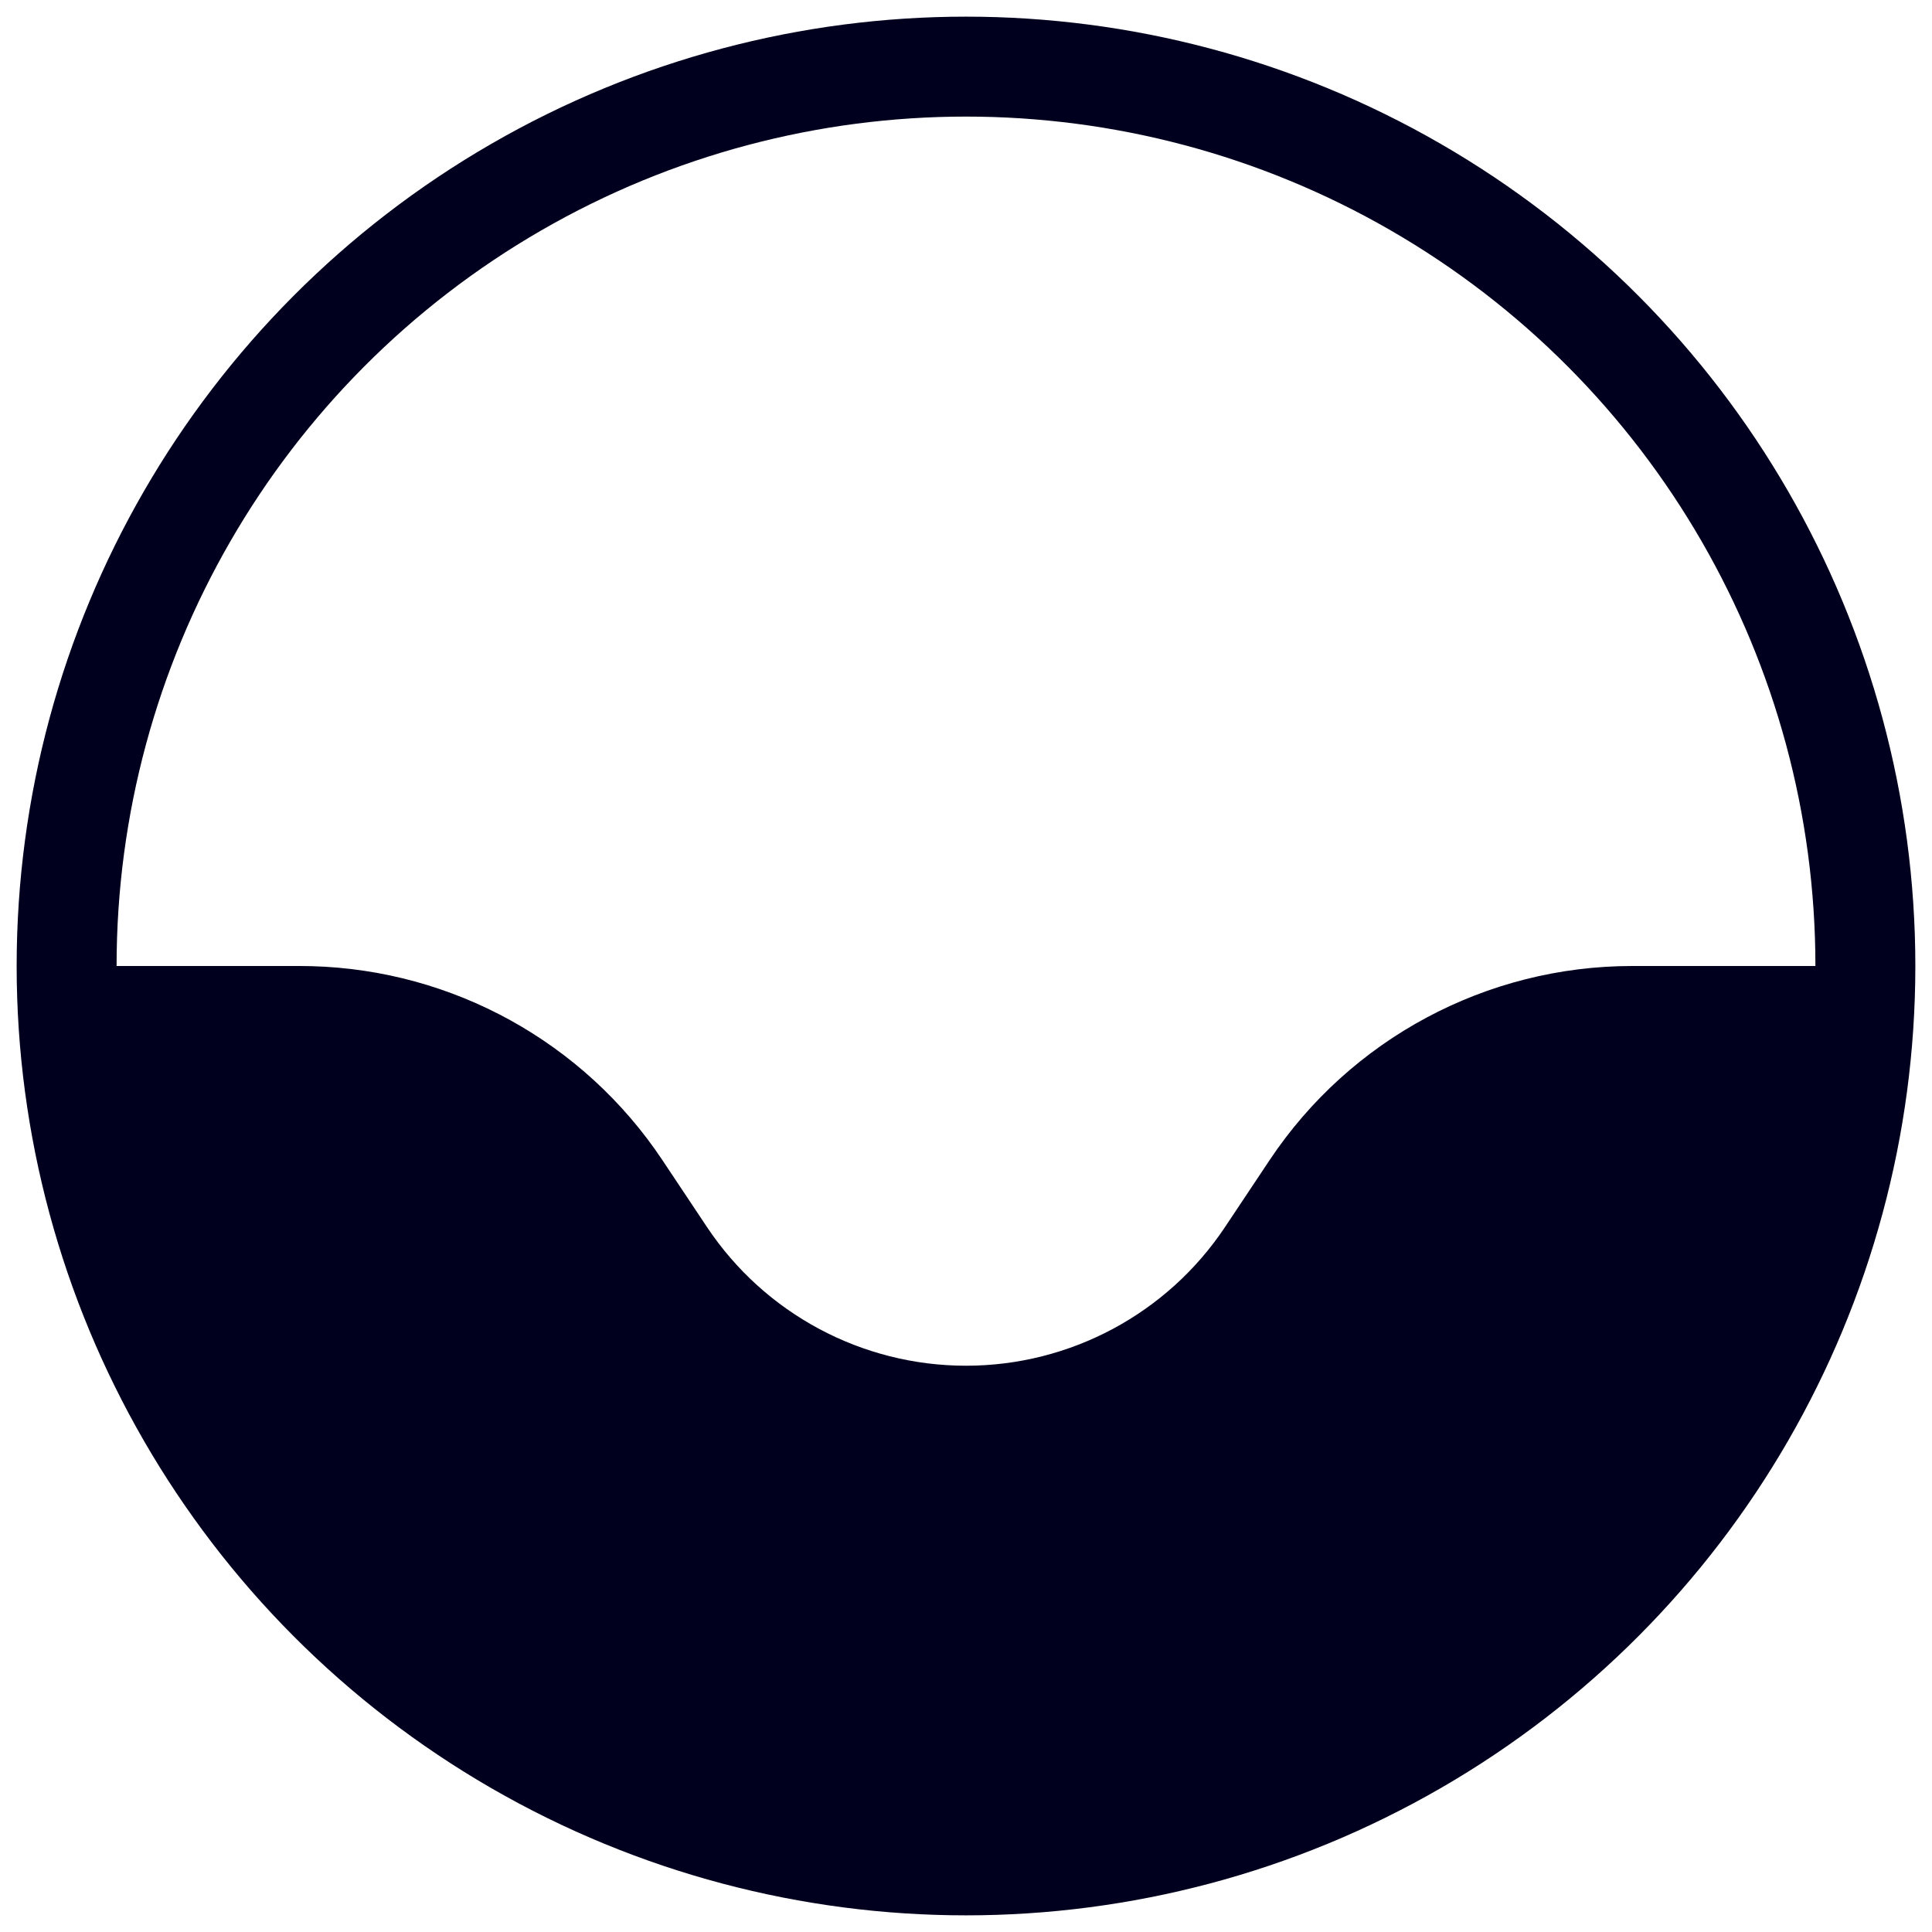
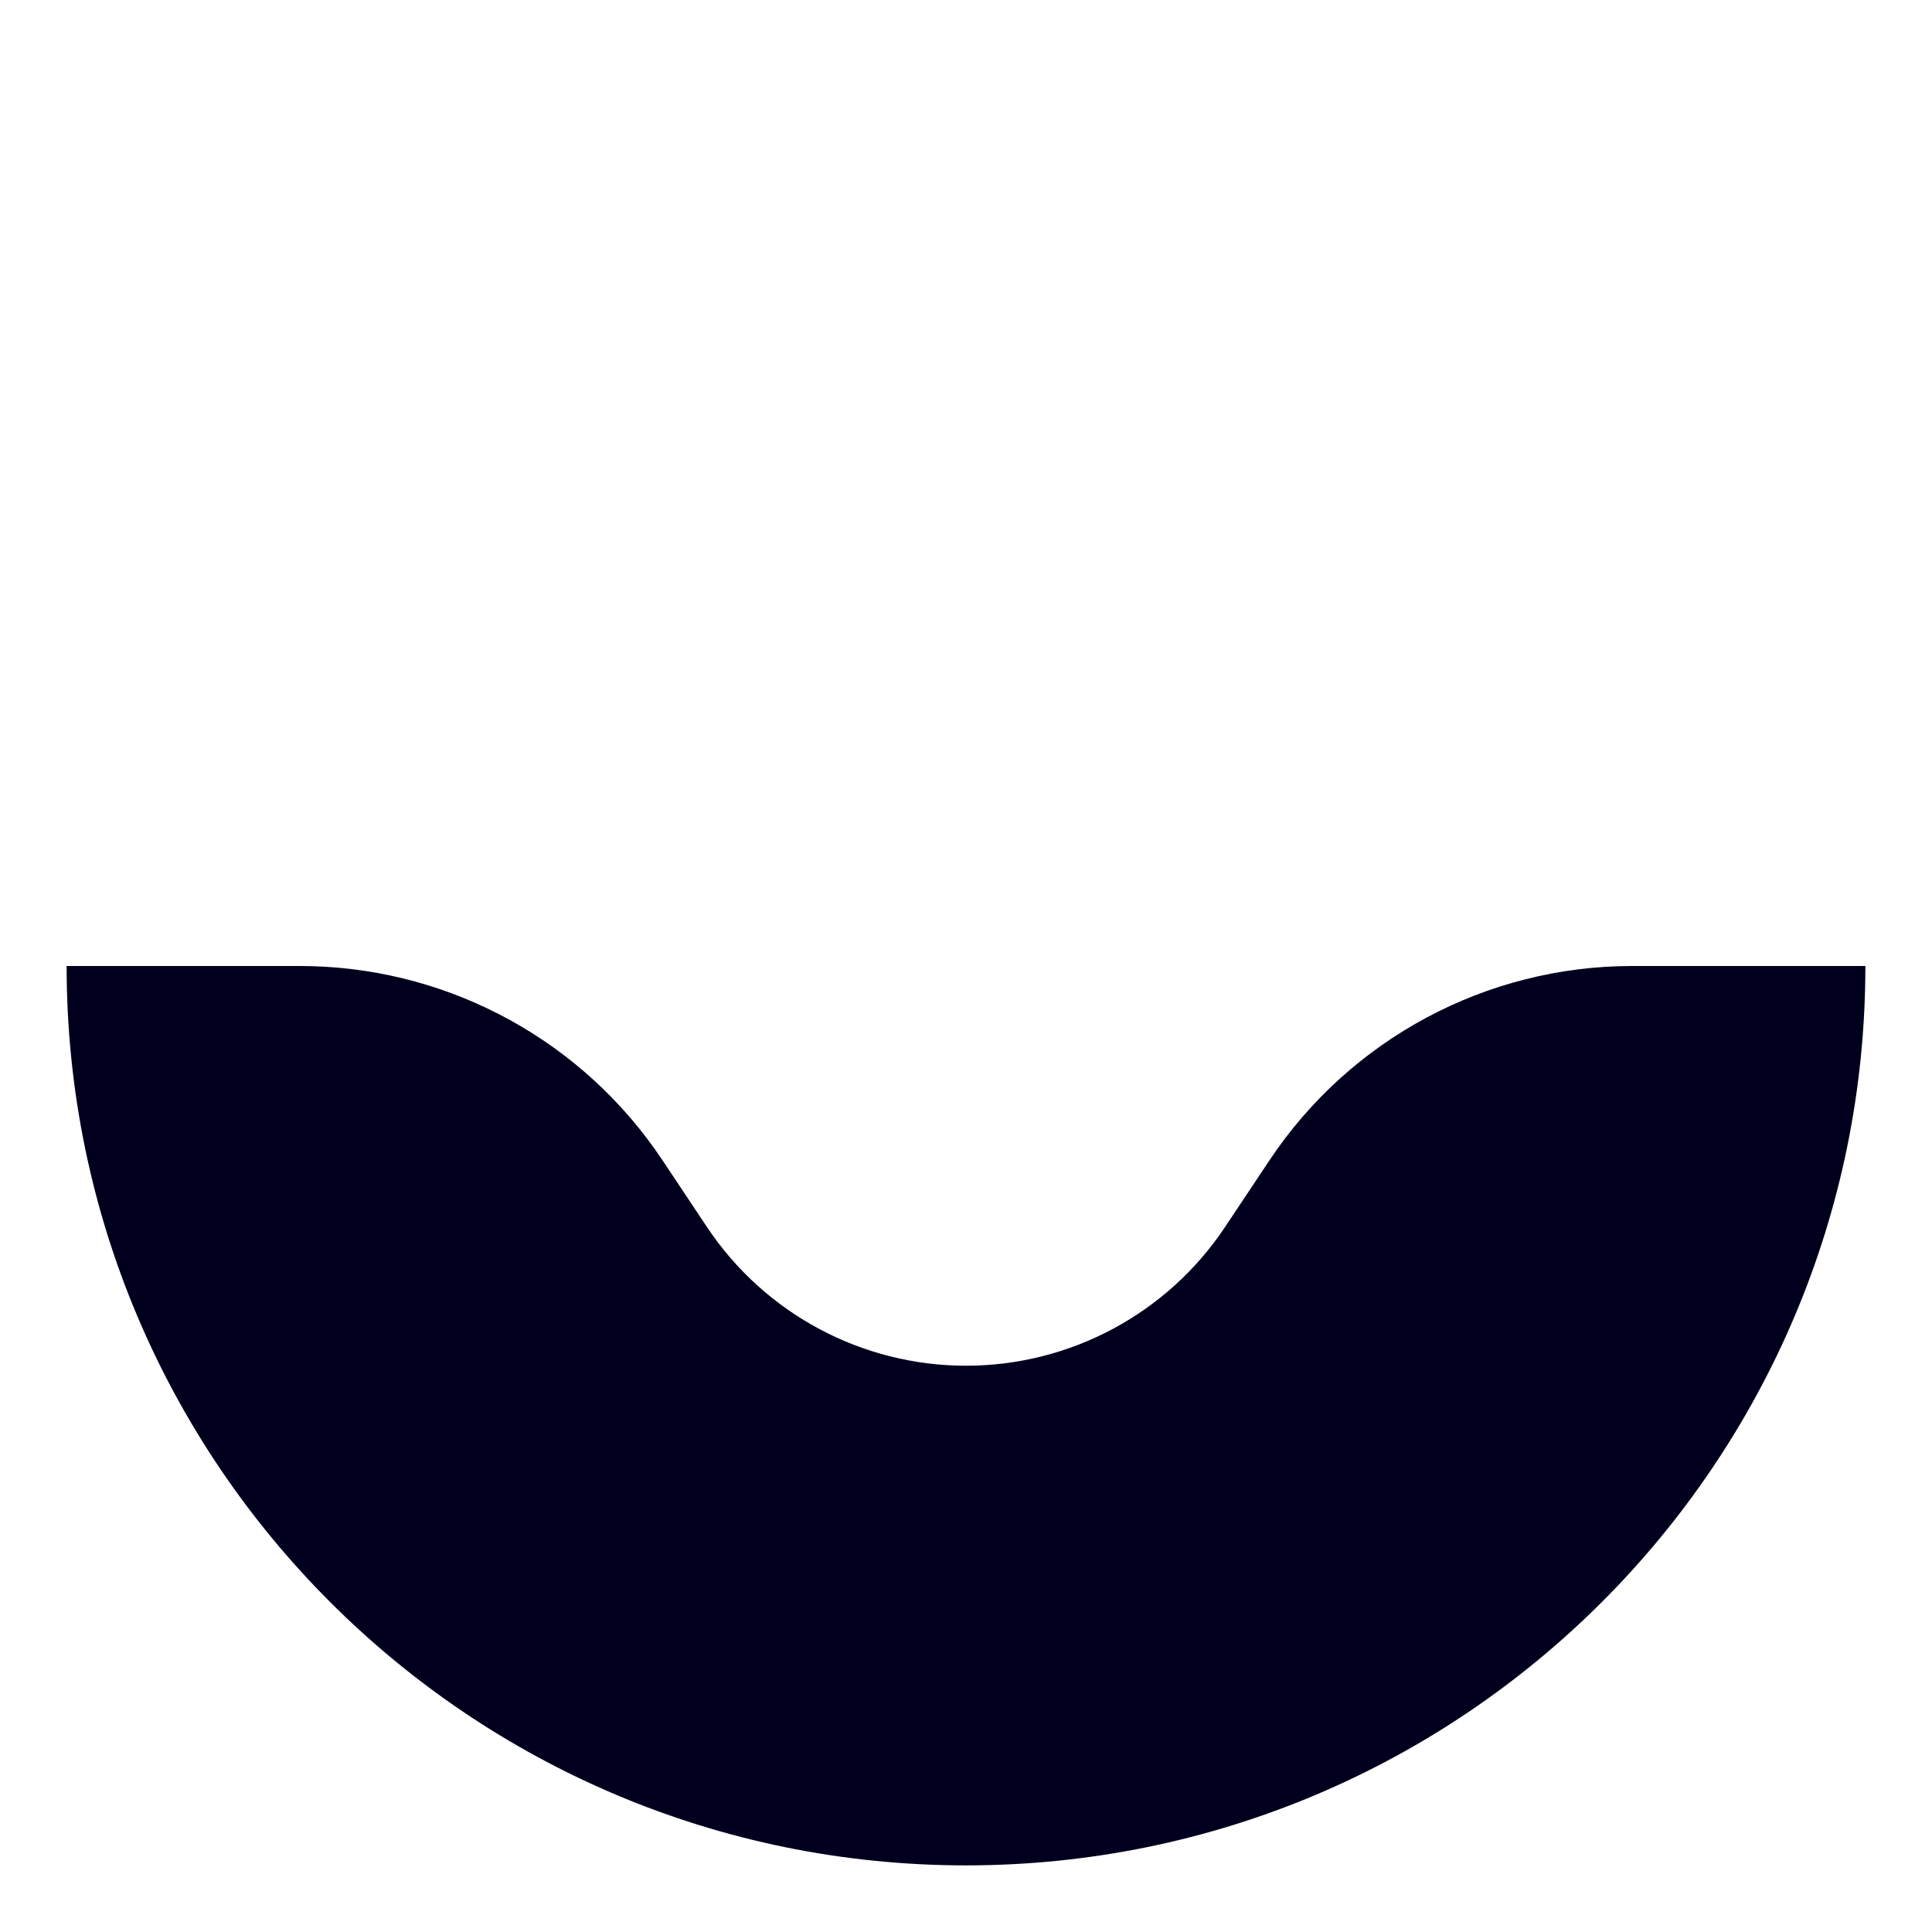
<svg xmlns="http://www.w3.org/2000/svg" width="58" height="58" viewBox="0 0 58 58">
  <g fill="none" fill-rule="evenodd" transform="translate(2 2)">
-     <circle cx="27" cy="27" r="27" stroke="#00001E" stroke-width="3" />
-     <path fill="#00001E" d="M54,27 C54,41.912 41.912,54 27,54 C12.088,54 -1.72655855e-15,41.912 0,27 L7,27 L7.354,27.005 C11.593,27.119 15.523,29.284 17.883,32.824 L17.883,32.824 L19.226,34.84 C20.959,37.439 23.876,39 27,39 C30.124,39 33.041,37.439 34.774,34.84 L34.774,34.84 L36.117,32.824 C38.543,29.186 42.627,27 47,27 L47,27 L54,27 Z" />
+     <path fill="#00001E" d="M54,27 C54,41.912 41.912,54 27,54 C12.088,54 -1.72655855e-15,41.912 0,27 L7,27 L7.354,27.005 C11.593,27.119 15.523,29.284 17.883,32.824 L17.883,32.824 L19.226,34.84 C20.959,37.439 23.876,39 27,39 C30.124,39 33.041,37.439 34.774,34.84 L34.774,34.84 L36.117,32.824 C38.543,29.186 42.627,27 47,27 L54,27 Z" />
  </g>
</svg>